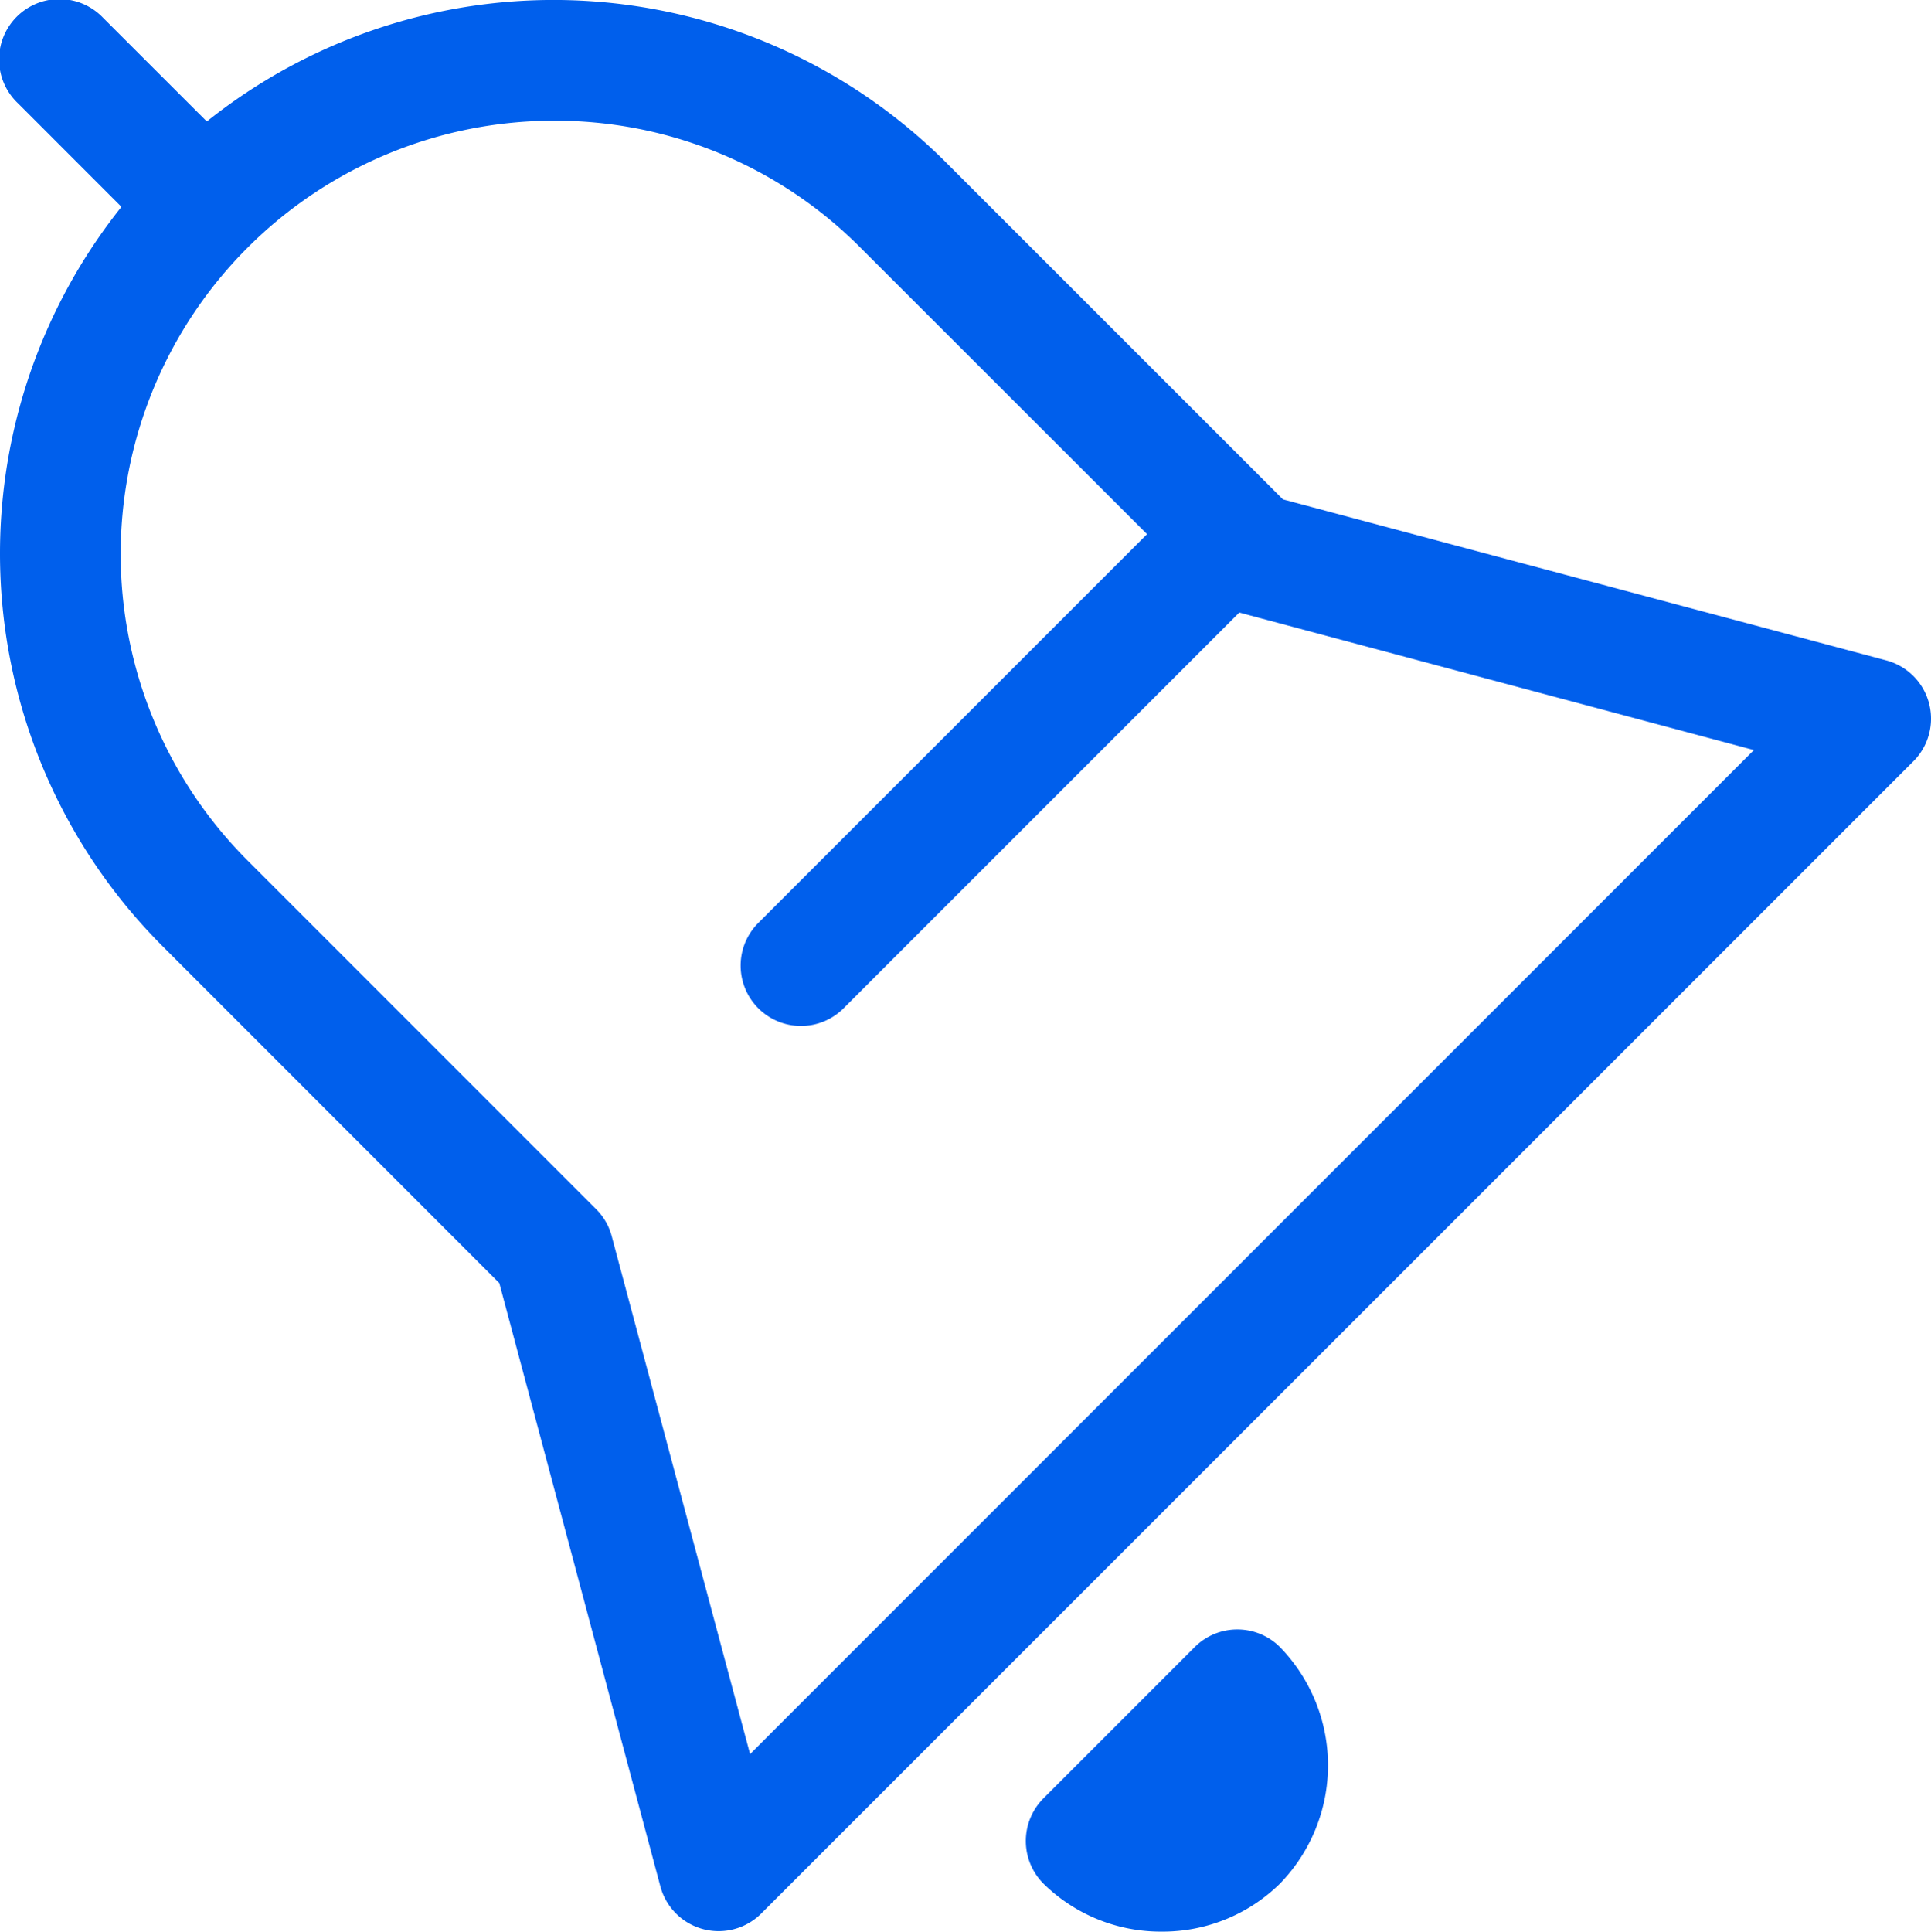
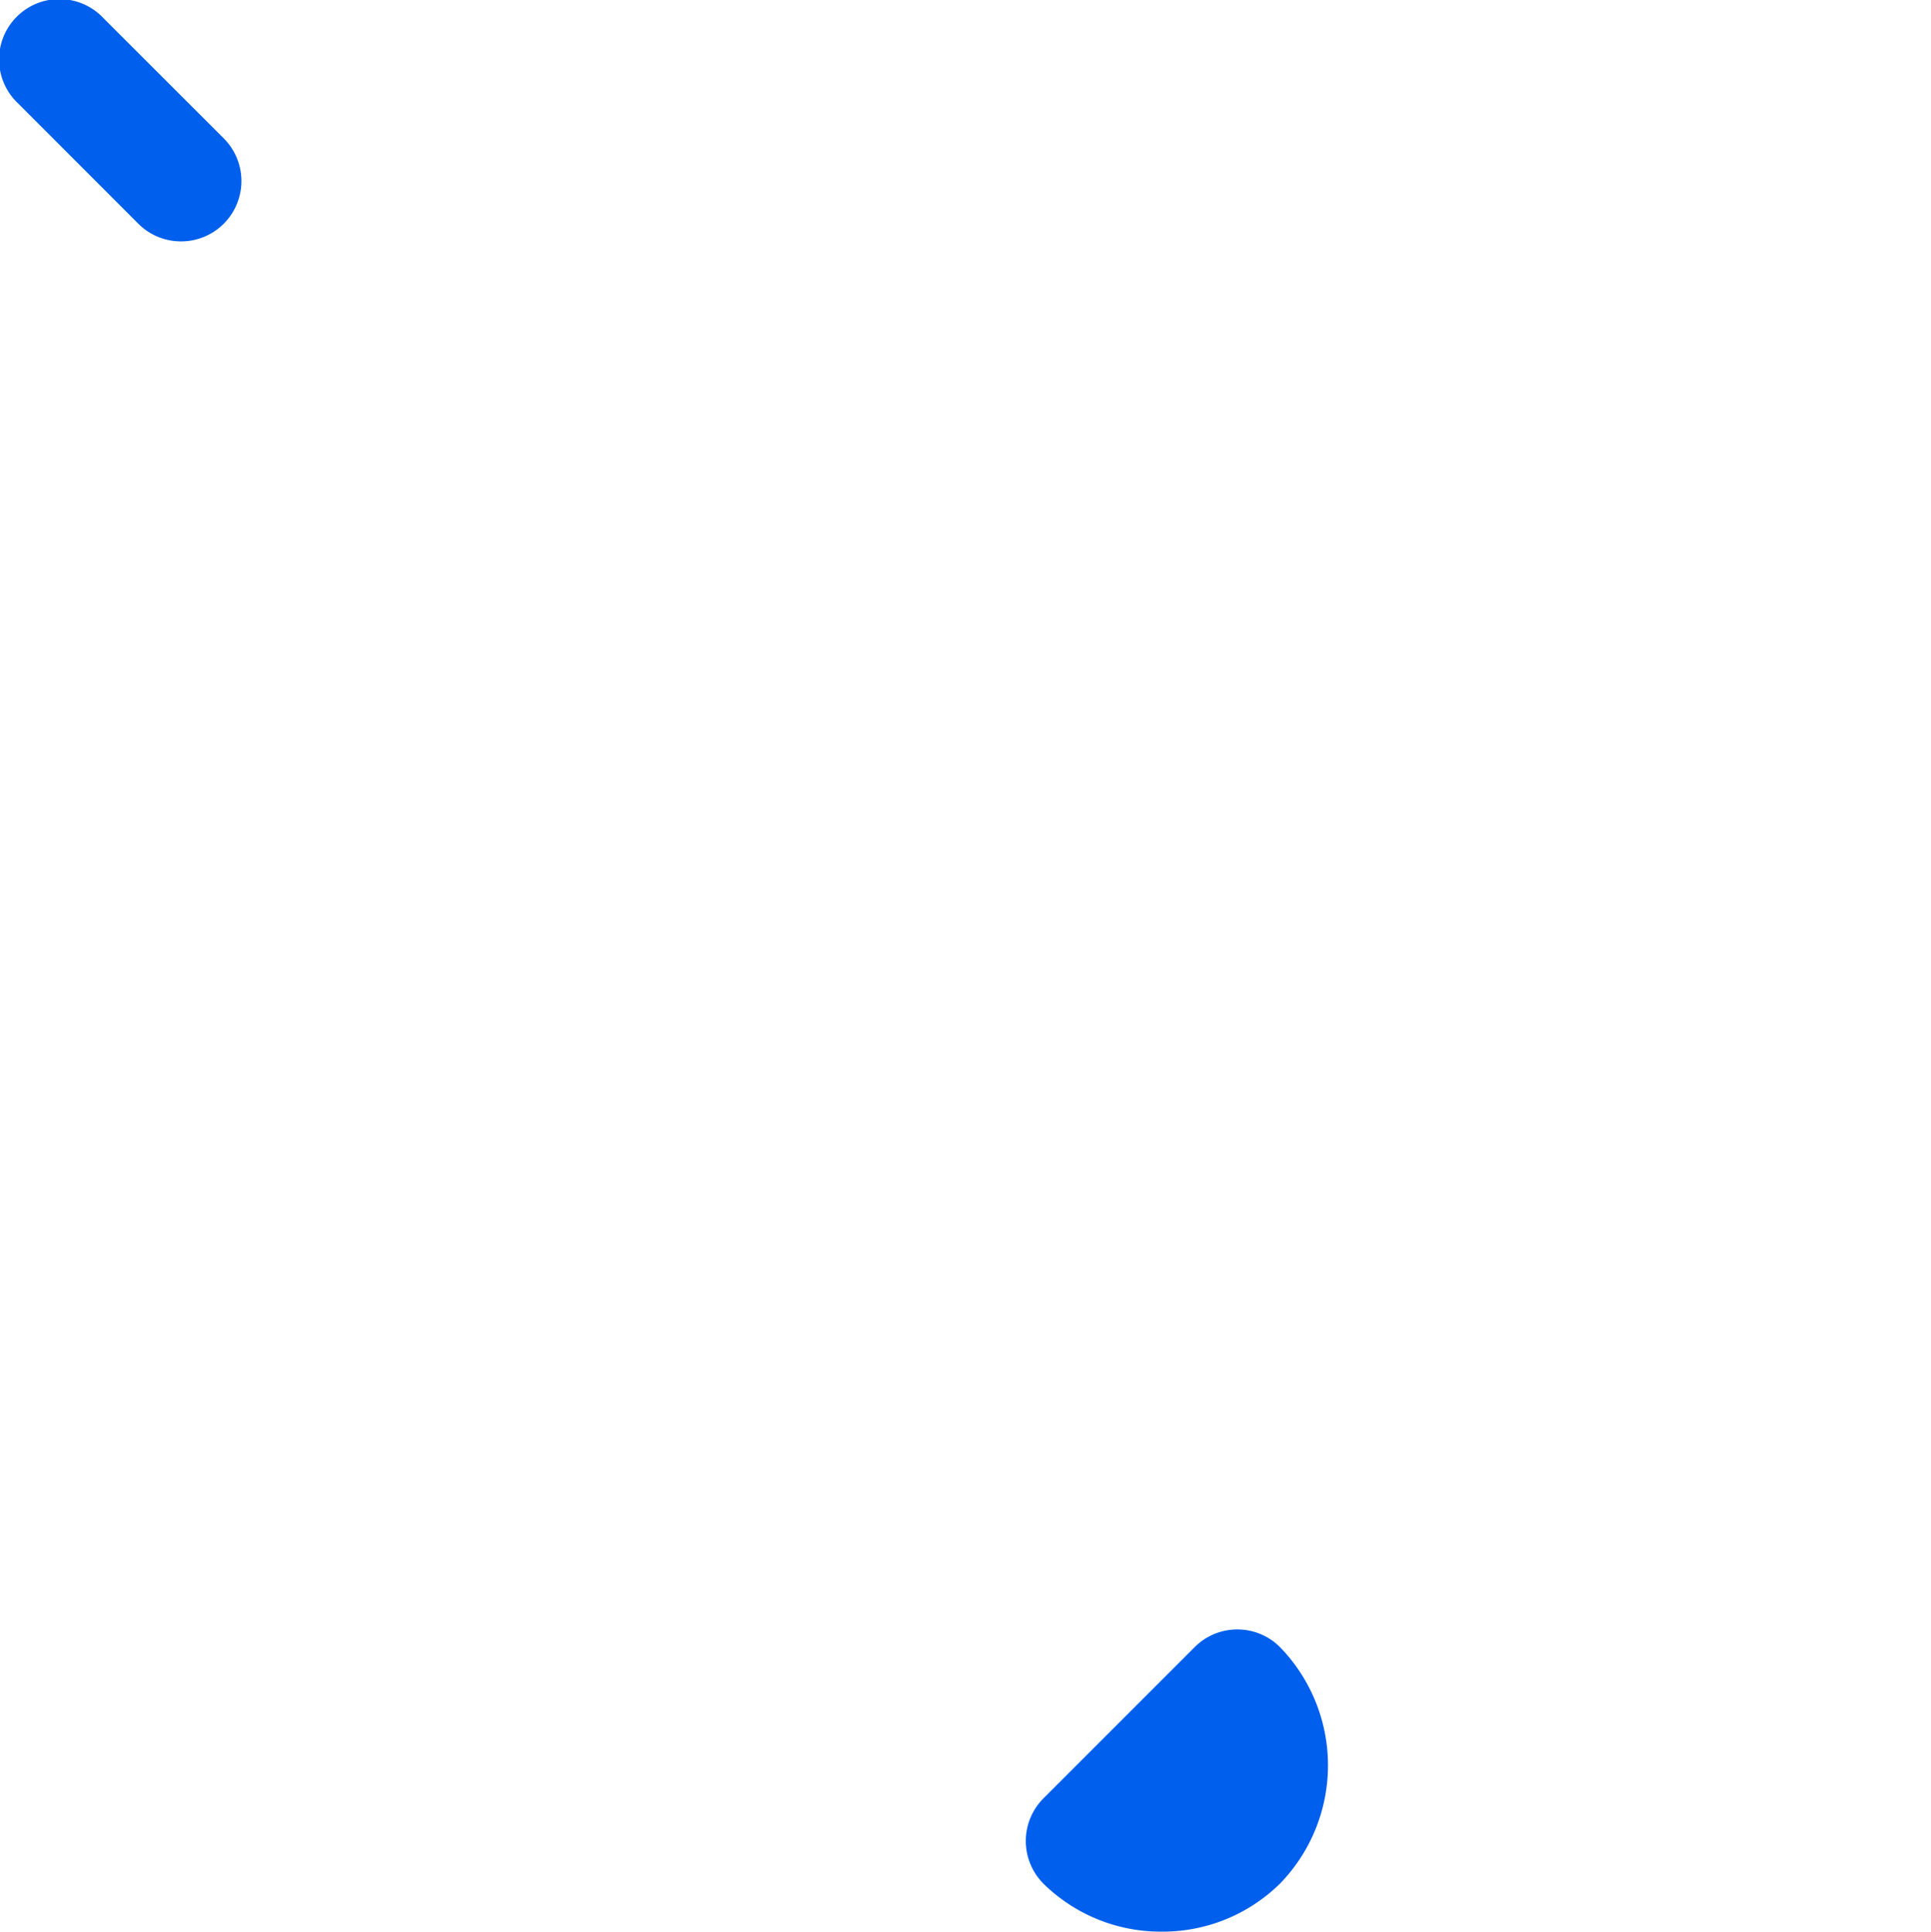
<svg xmlns="http://www.w3.org/2000/svg" id="noun_Bell_576616" width="51.651" height="51.662" viewBox="0 0 51.651 51.662">
  <g id="Group_32940" data-name="Group 32940" transform="translate(0 0)">
-     <path id="Path_54570" data-name="Path 54570" d="M19.222,51.65a1.613,1.613,0,0,1-1.559-1.2L13.356,34.317,4.326,25.284a14.856,14.856,0,0,1,0-20.959,14.856,14.856,0,0,1,20.959,0l9.032,9.031,16.136,4.306a1.613,1.613,0,0,1,.725,2.7L20.363,51.177A1.613,1.613,0,0,1,19.222,51.65ZM14.8,3.228A11.591,11.591,0,0,0,6.608,23l9.337,9.339a1.594,1.594,0,0,1,.418.725l3.7,13.85L46.914,20.06l-13.85-3.7a1.609,1.609,0,0,1-.725-.418L23,6.608A11.507,11.507,0,0,0,14.8,3.228Z" fill="#005fec" />
    <g id="Group_32939" data-name="Group 32939" transform="translate(27.439 43.58)">
      <path id="Path_54571" data-name="Path 54571" d="M20.635,35.082A4.471,4.471,0,0,1,17.473,33.8a1.615,1.615,0,0,1,0-2.284l4.042-4.042A1.607,1.607,0,0,1,22.656,27h0a1.611,1.611,0,0,1,1.143.473,4.537,4.537,0,0,1,0,6.324s0,0,0,0A4.471,4.471,0,0,1,20.635,35.082Z" transform="translate(-17 -27)" fill="#005fec" />
    </g>
  </g>
-   <path id="Path_54572" data-name="Path 54572" d="M13.887,22.415a1.614,1.614,0,0,1-1.141-2.755l11-11a1.614,1.614,0,1,1,2.282,2.282l-11,11A1.61,1.61,0,0,1,13.887,22.415Z" transform="translate(7.537 5.024)" fill="#005fec" />
  <path id="Path_54573" data-name="Path 54573" d="M4.842,6.456A1.61,1.61,0,0,1,3.7,5.983L.473,2.755A1.614,1.614,0,1,1,2.755.473L5.984,3.7A1.614,1.614,0,0,1,4.842,6.456Z" transform="translate(0 0)" fill="#005fec" />
</svg>